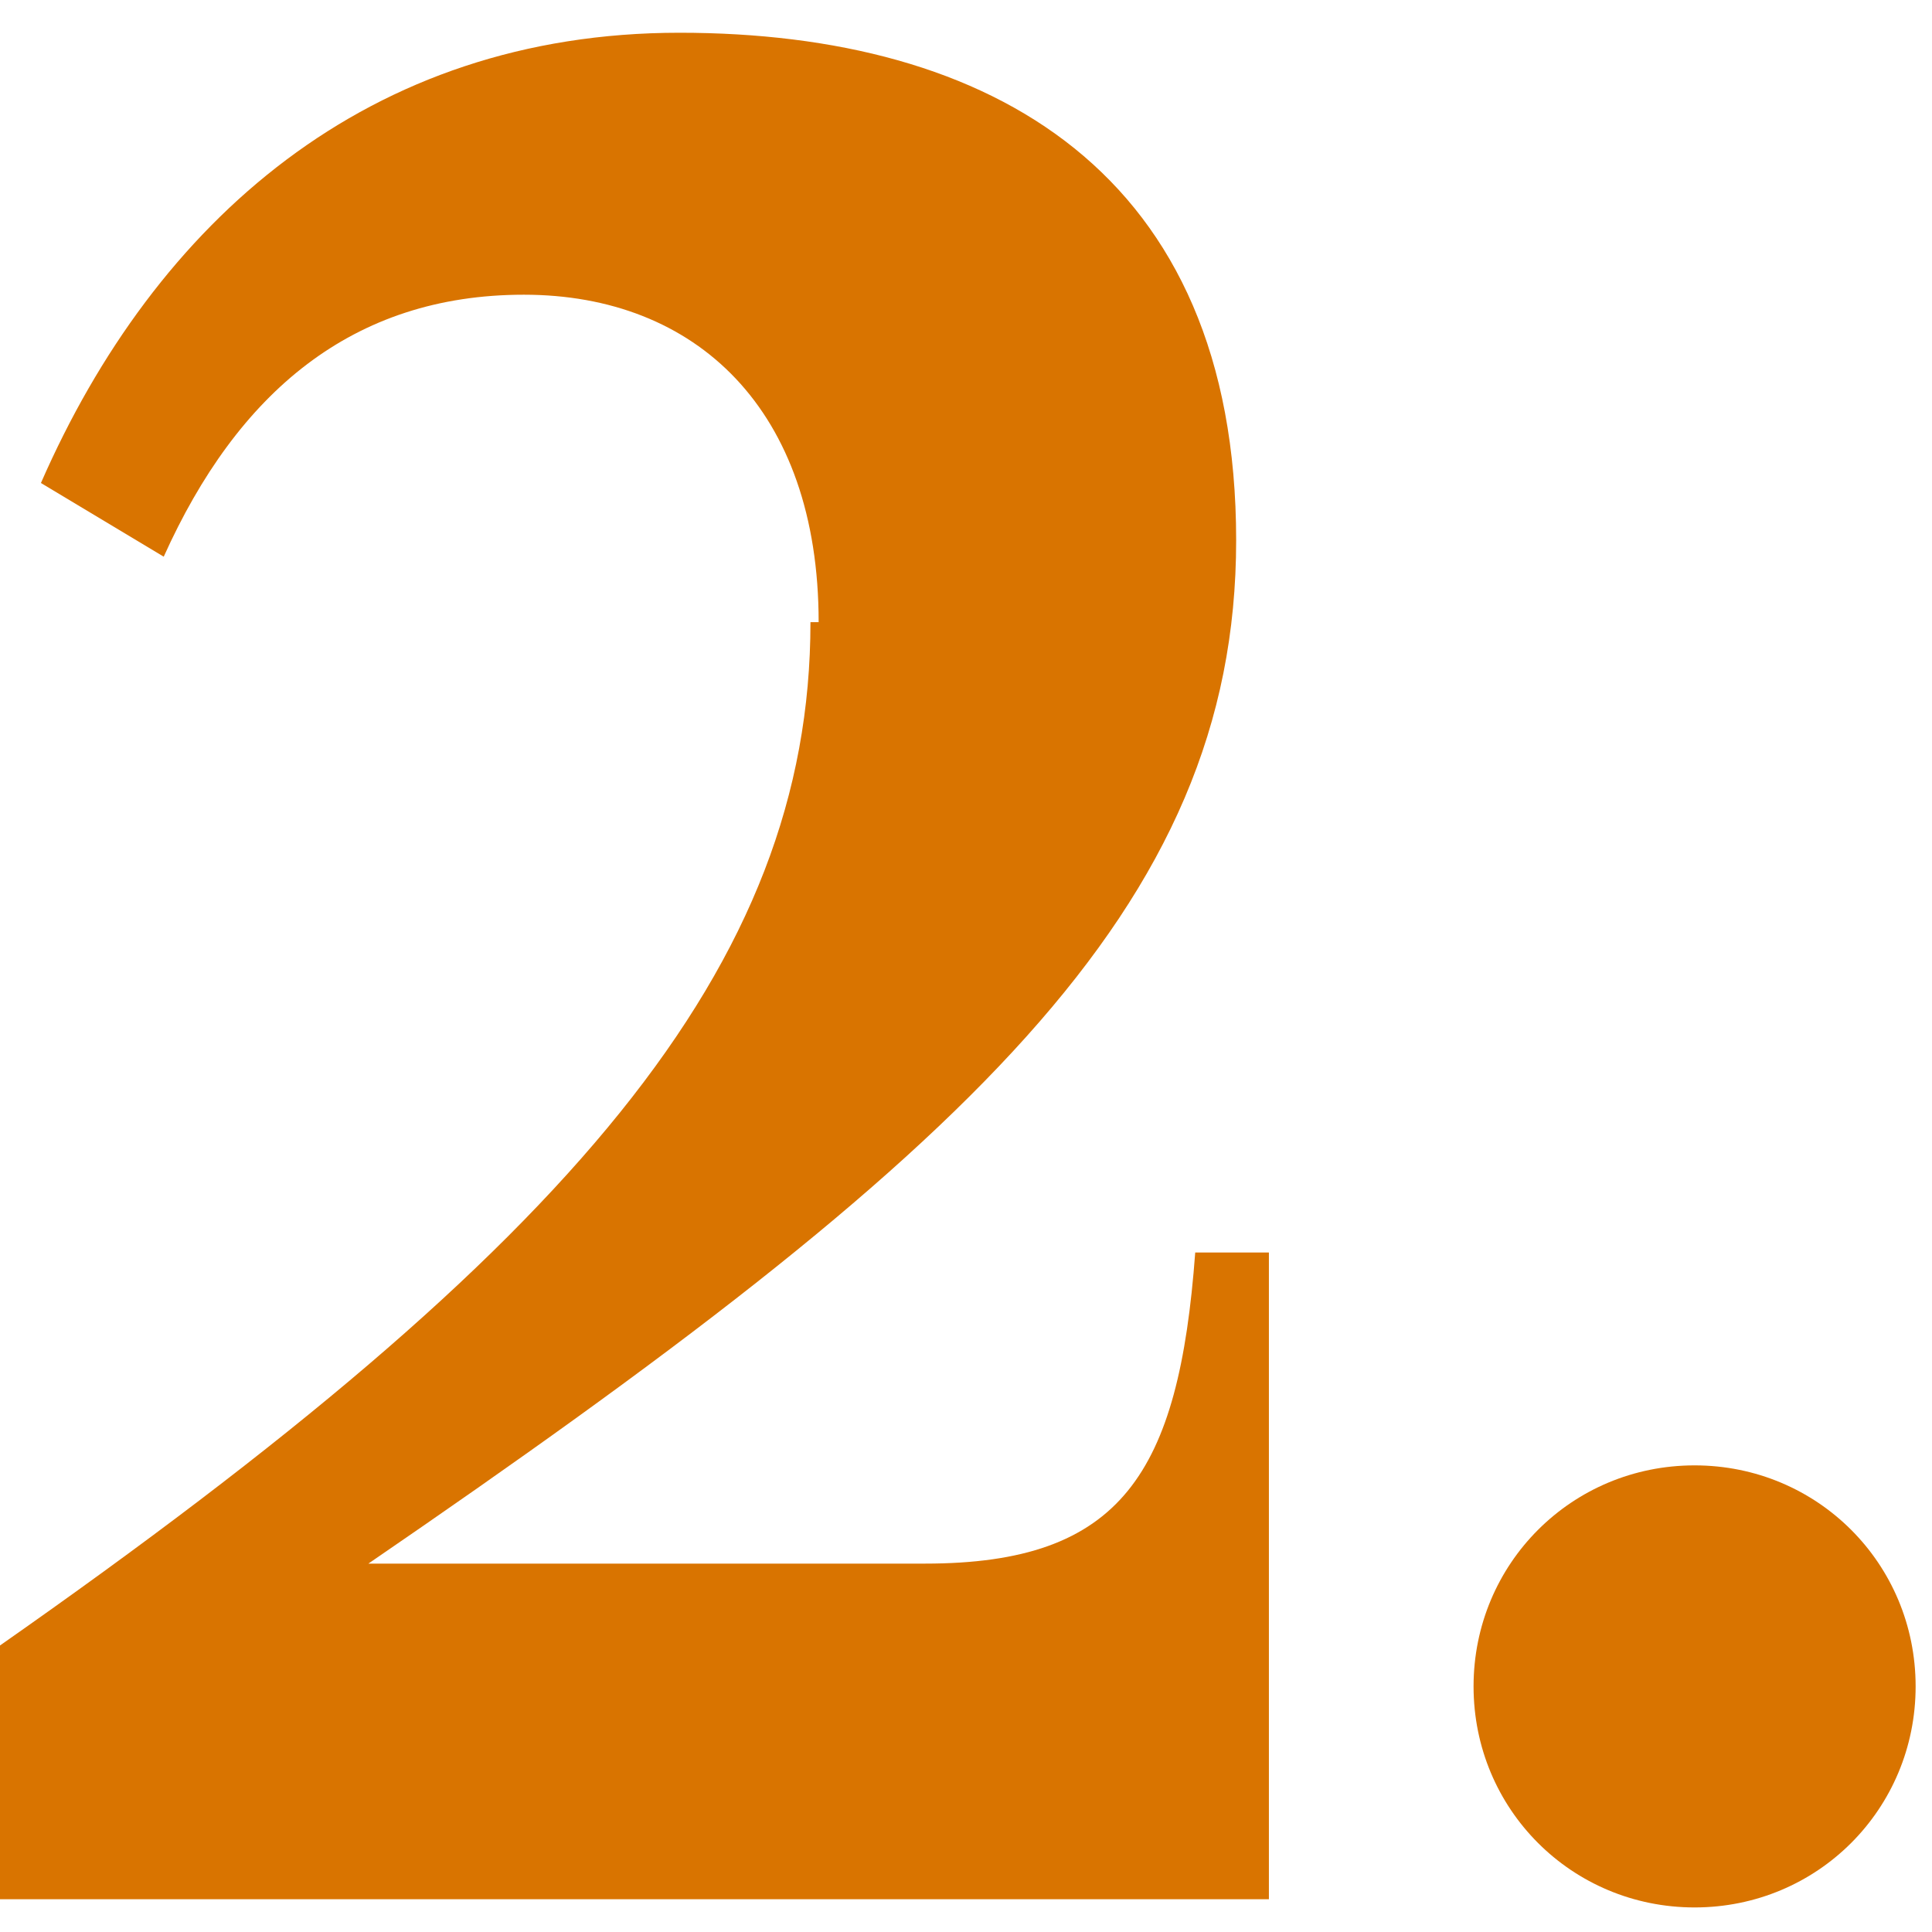
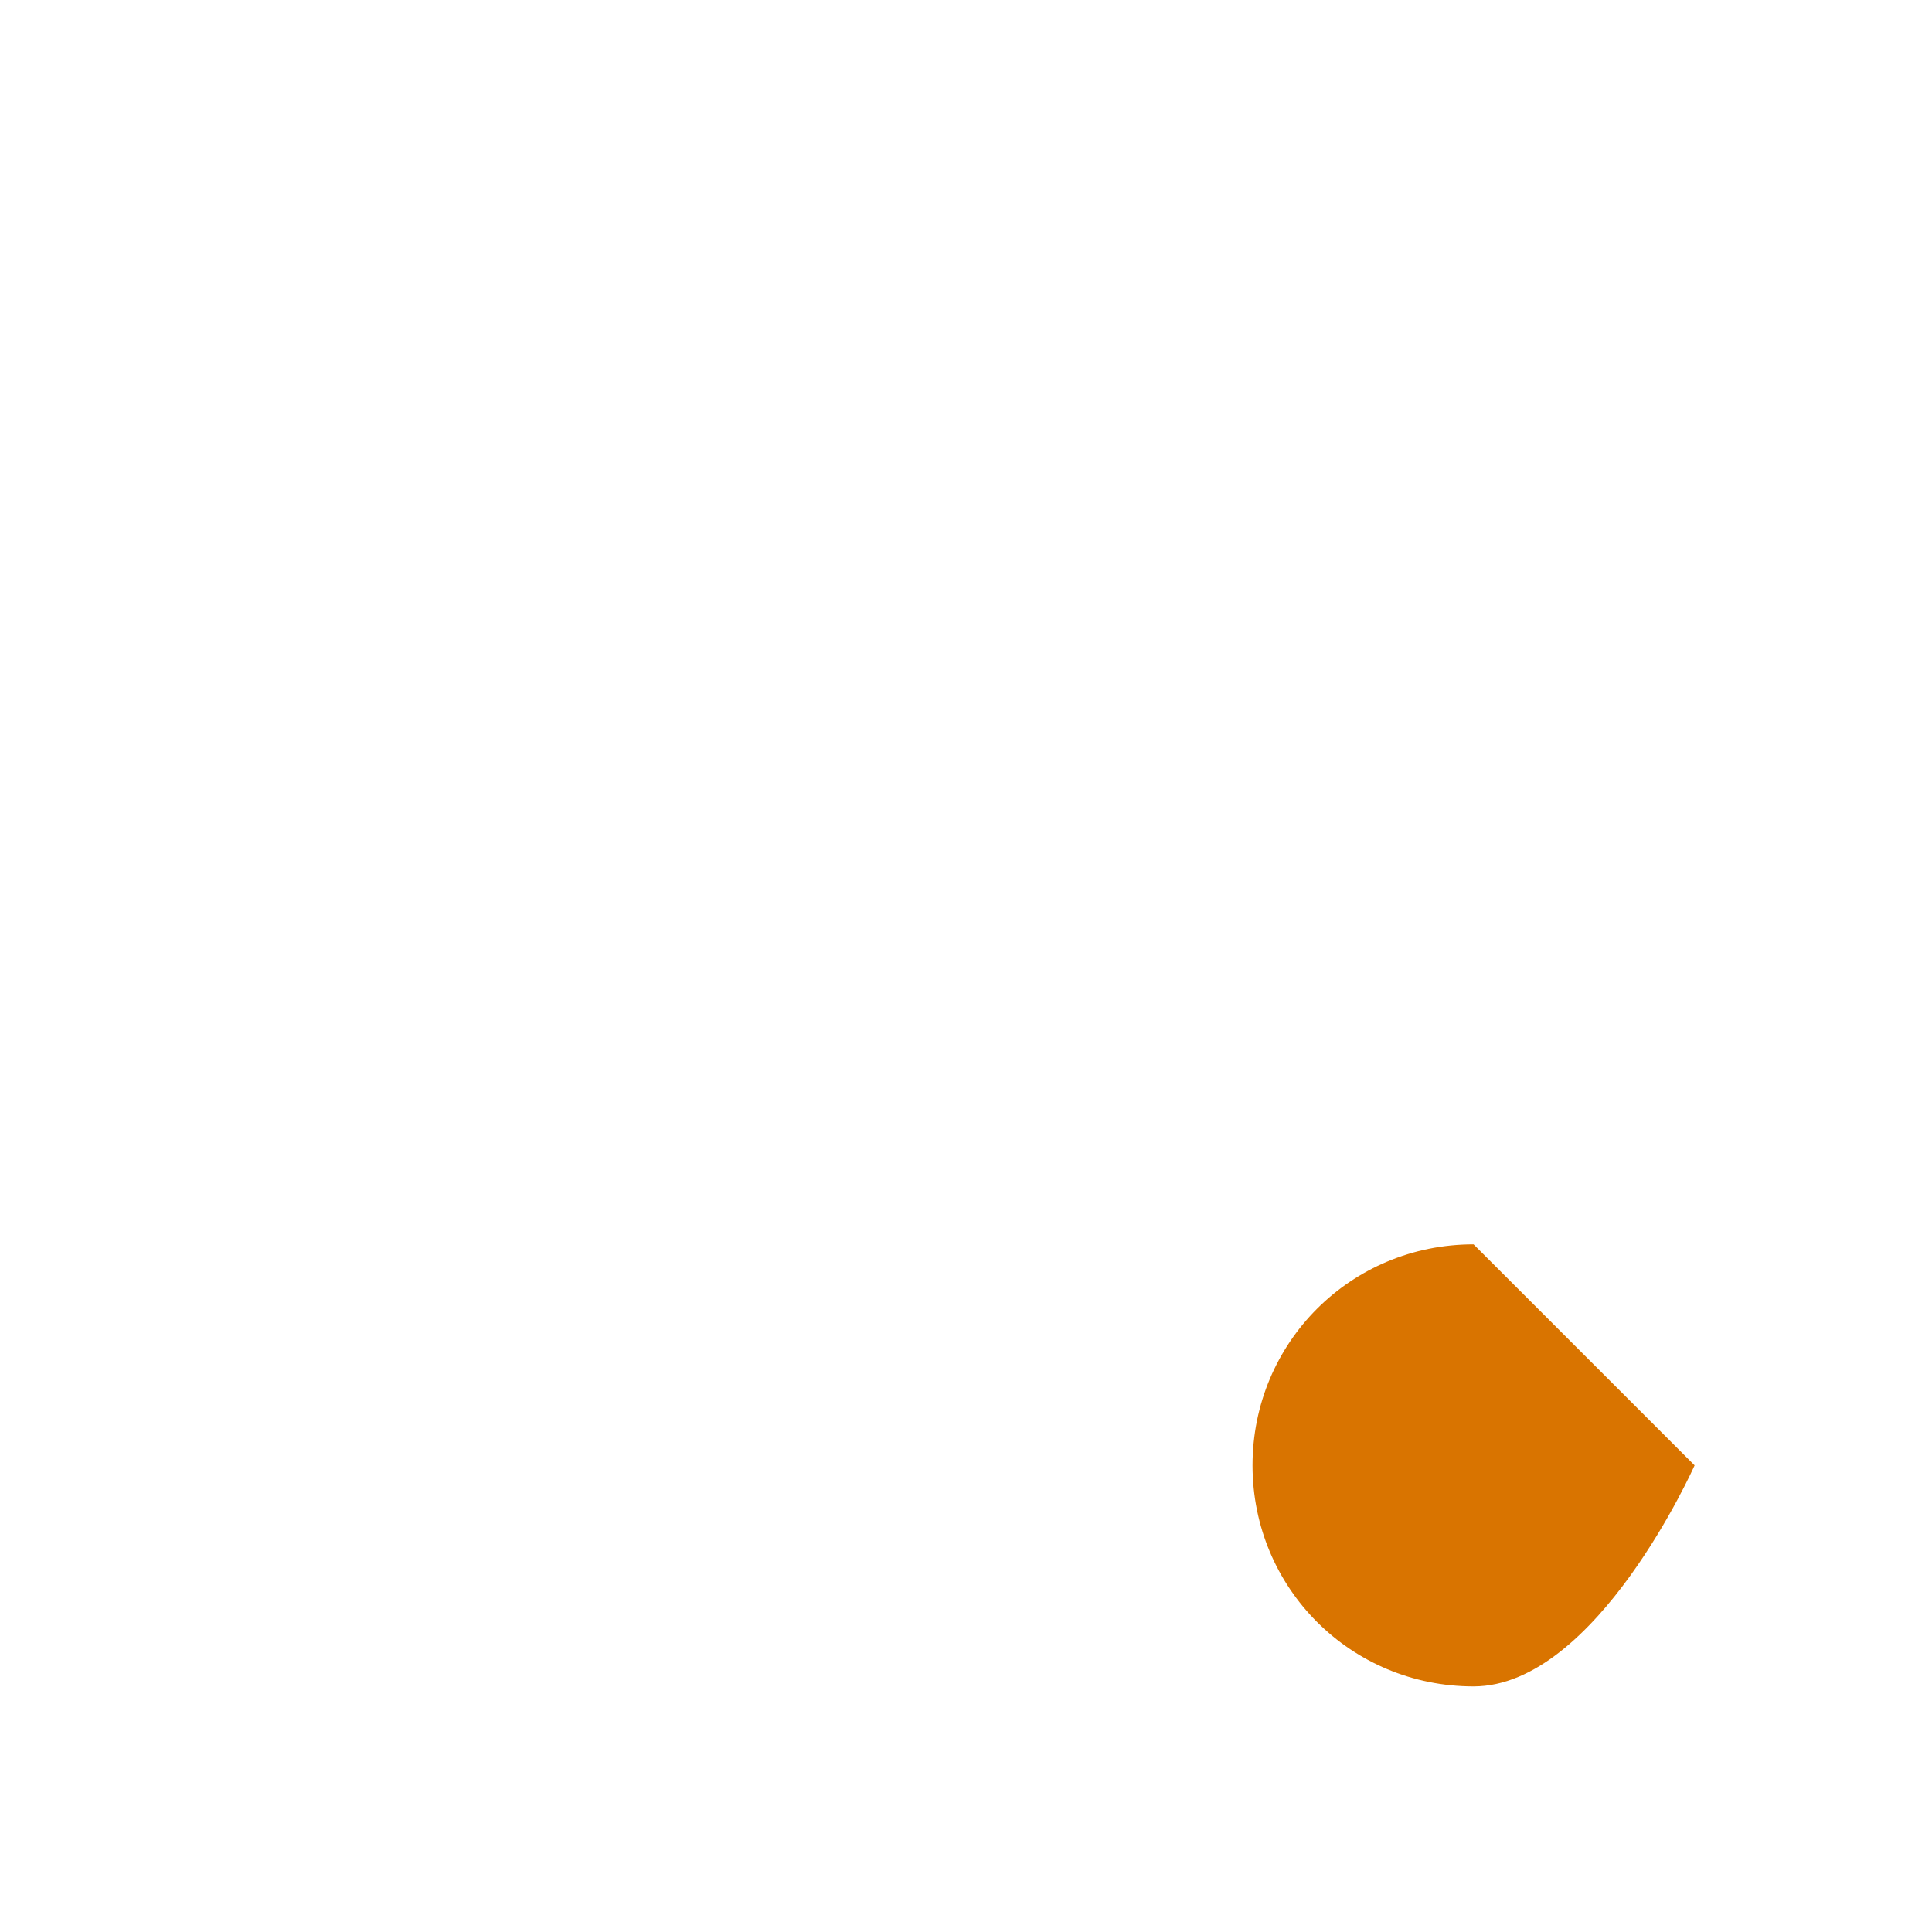
<svg xmlns="http://www.w3.org/2000/svg" id="Layer_1" width=".3in" height=".3in" version="1.1" viewBox="0 0 23.6 23.4">
  <defs>
    <style>
      .st0 {
        fill: #d97400;
      }
    </style>
  </defs>
-   <path class="st0" d="M10,7.5c0-2.6-1.5-4-3.6-4s-3.5,1.2-4.4,3.2l-1.5-.9C1.9,2.6,4.5.3,8.3.3s6.8,1.7,6.8,6.2-3.3,7.5-10.6,12.5h6.8c2.4,0,3.1-1.1,3.3-3.8h.9v7.9H0v-3.1c7-4.9,9.9-8.3,9.9-12.5h0Z" />
-   <path class="st0" d="M20.7,17.8c1.5,0,2.7,1.2,2.7,2.7s-1.2,2.7-2.7,2.7-2.7-1.2-2.7-2.7,1.2-2.7,2.7-2.7Z" />
+   <path class="st0" d="M20.7,17.8s-1.2,2.7-2.7,2.7-2.7-1.2-2.7-2.7,1.2-2.7,2.7-2.7Z" />
</svg>